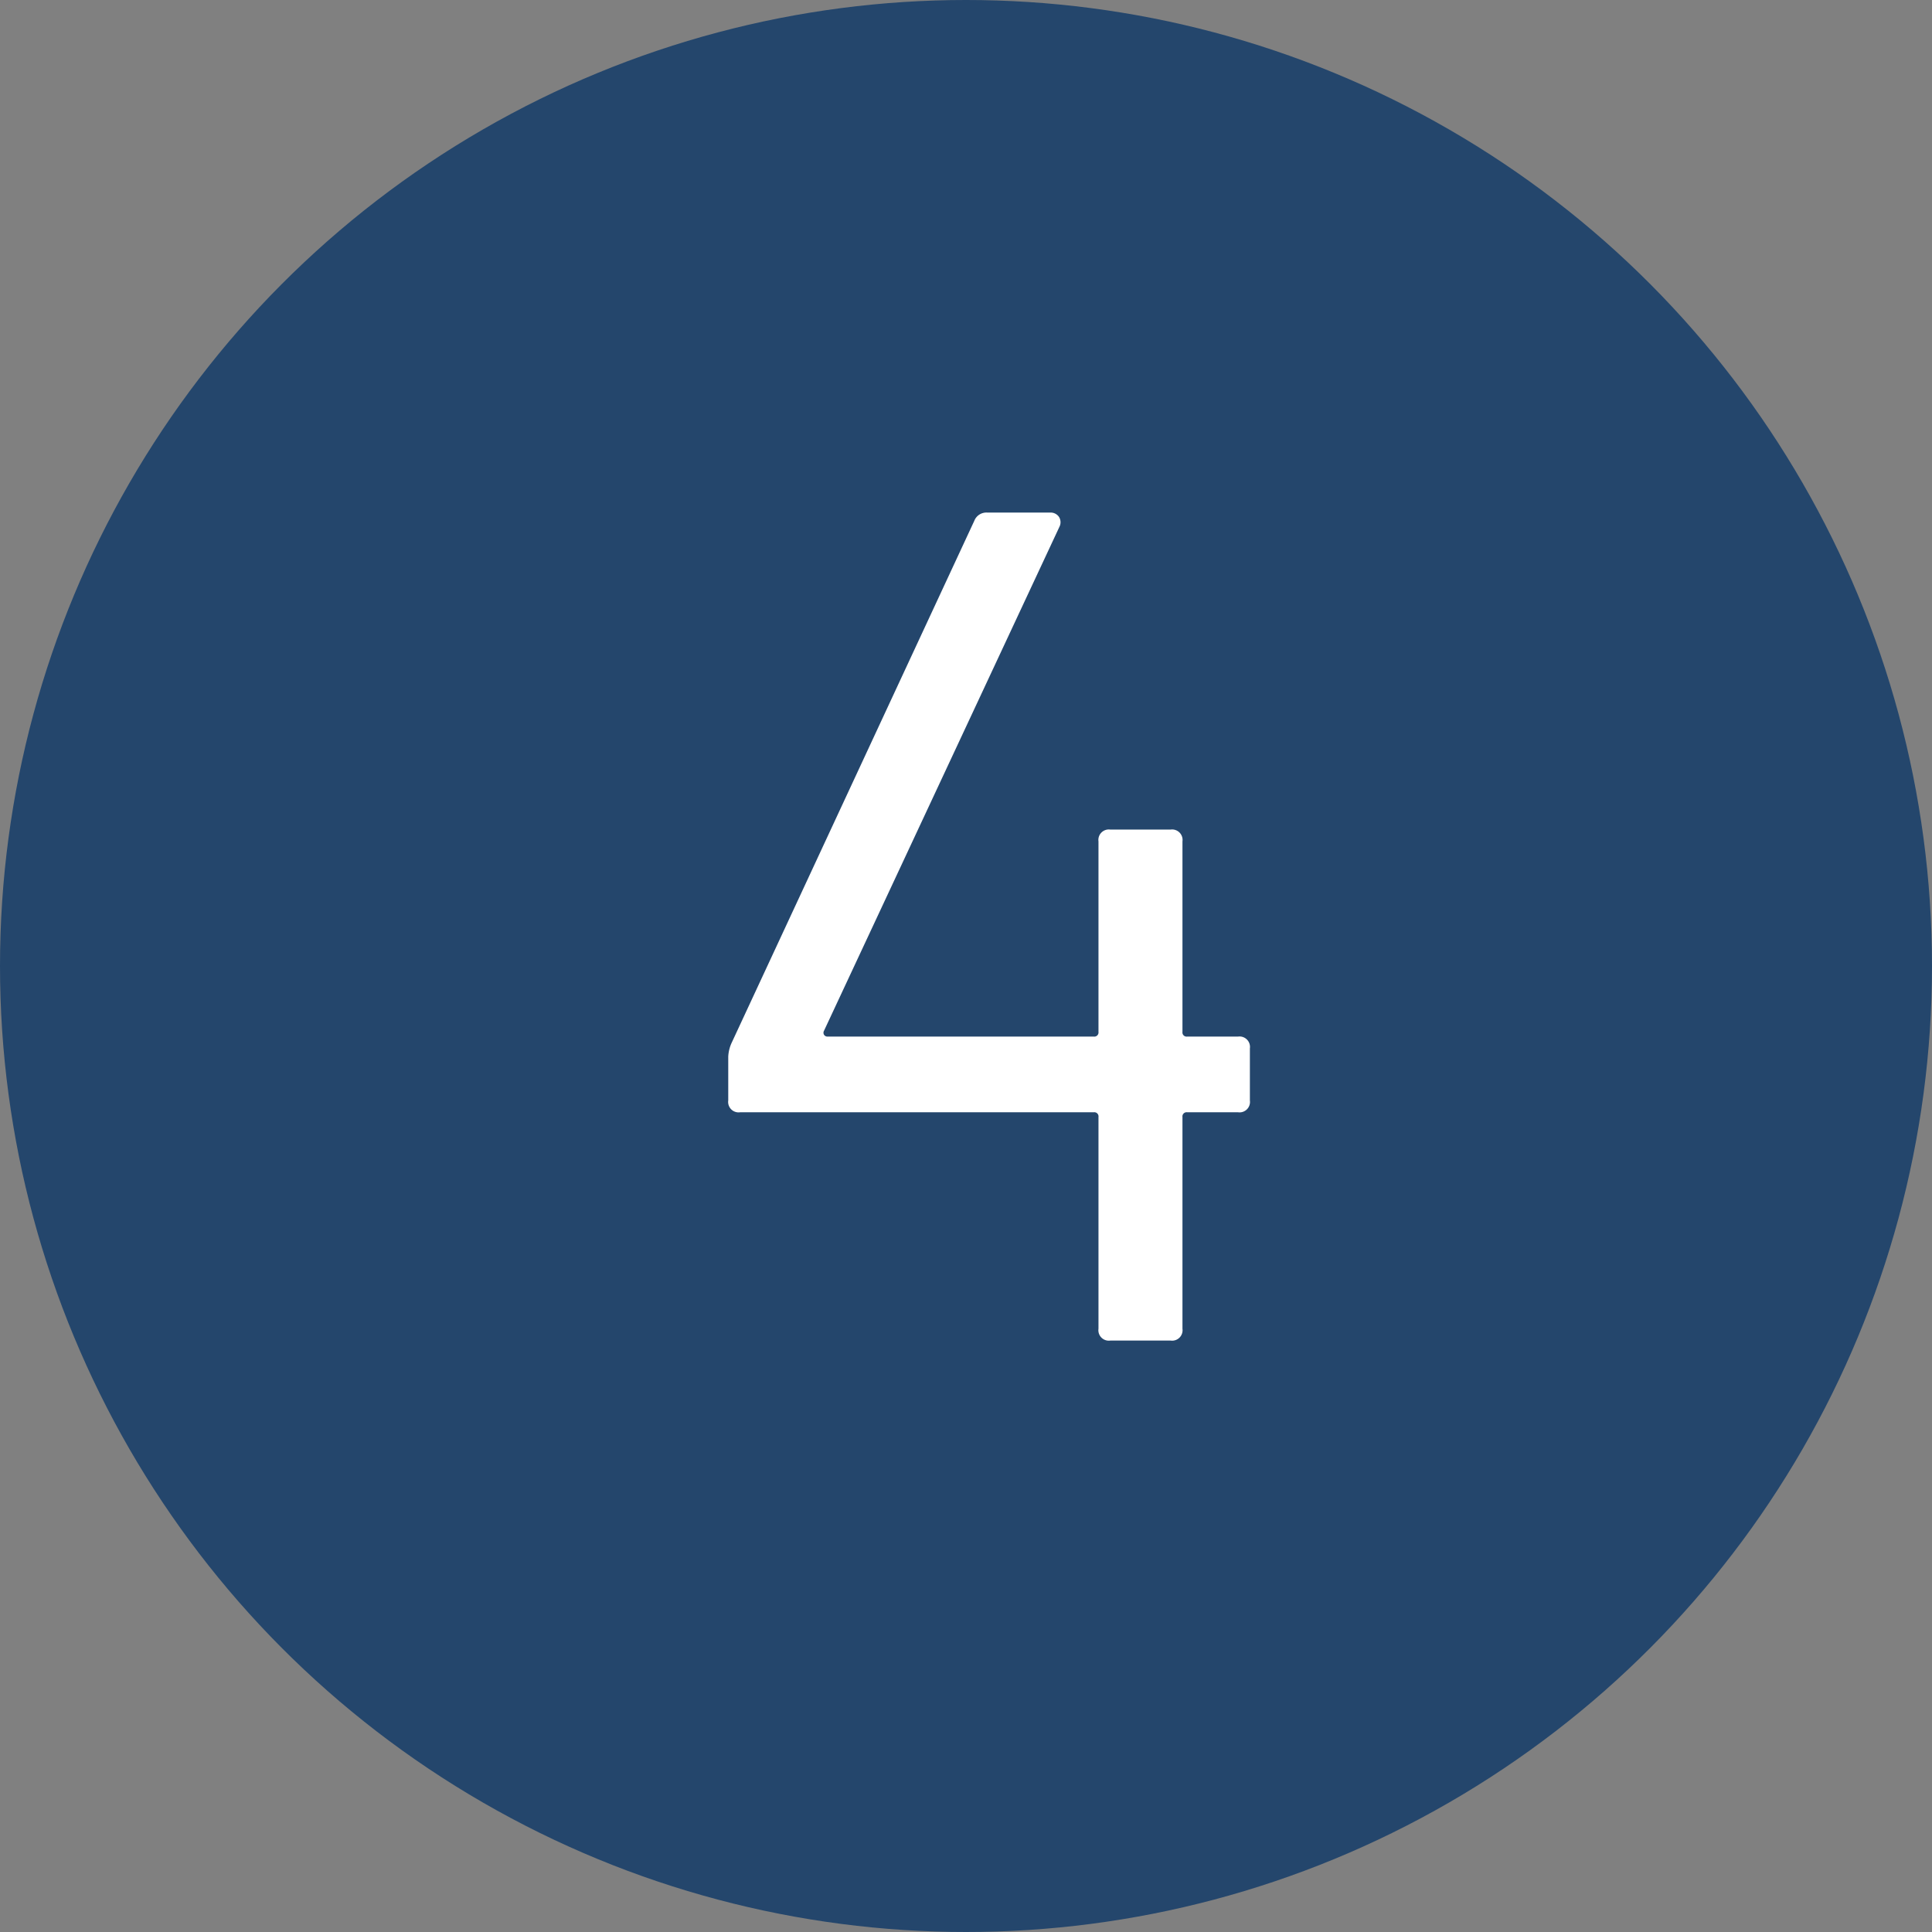
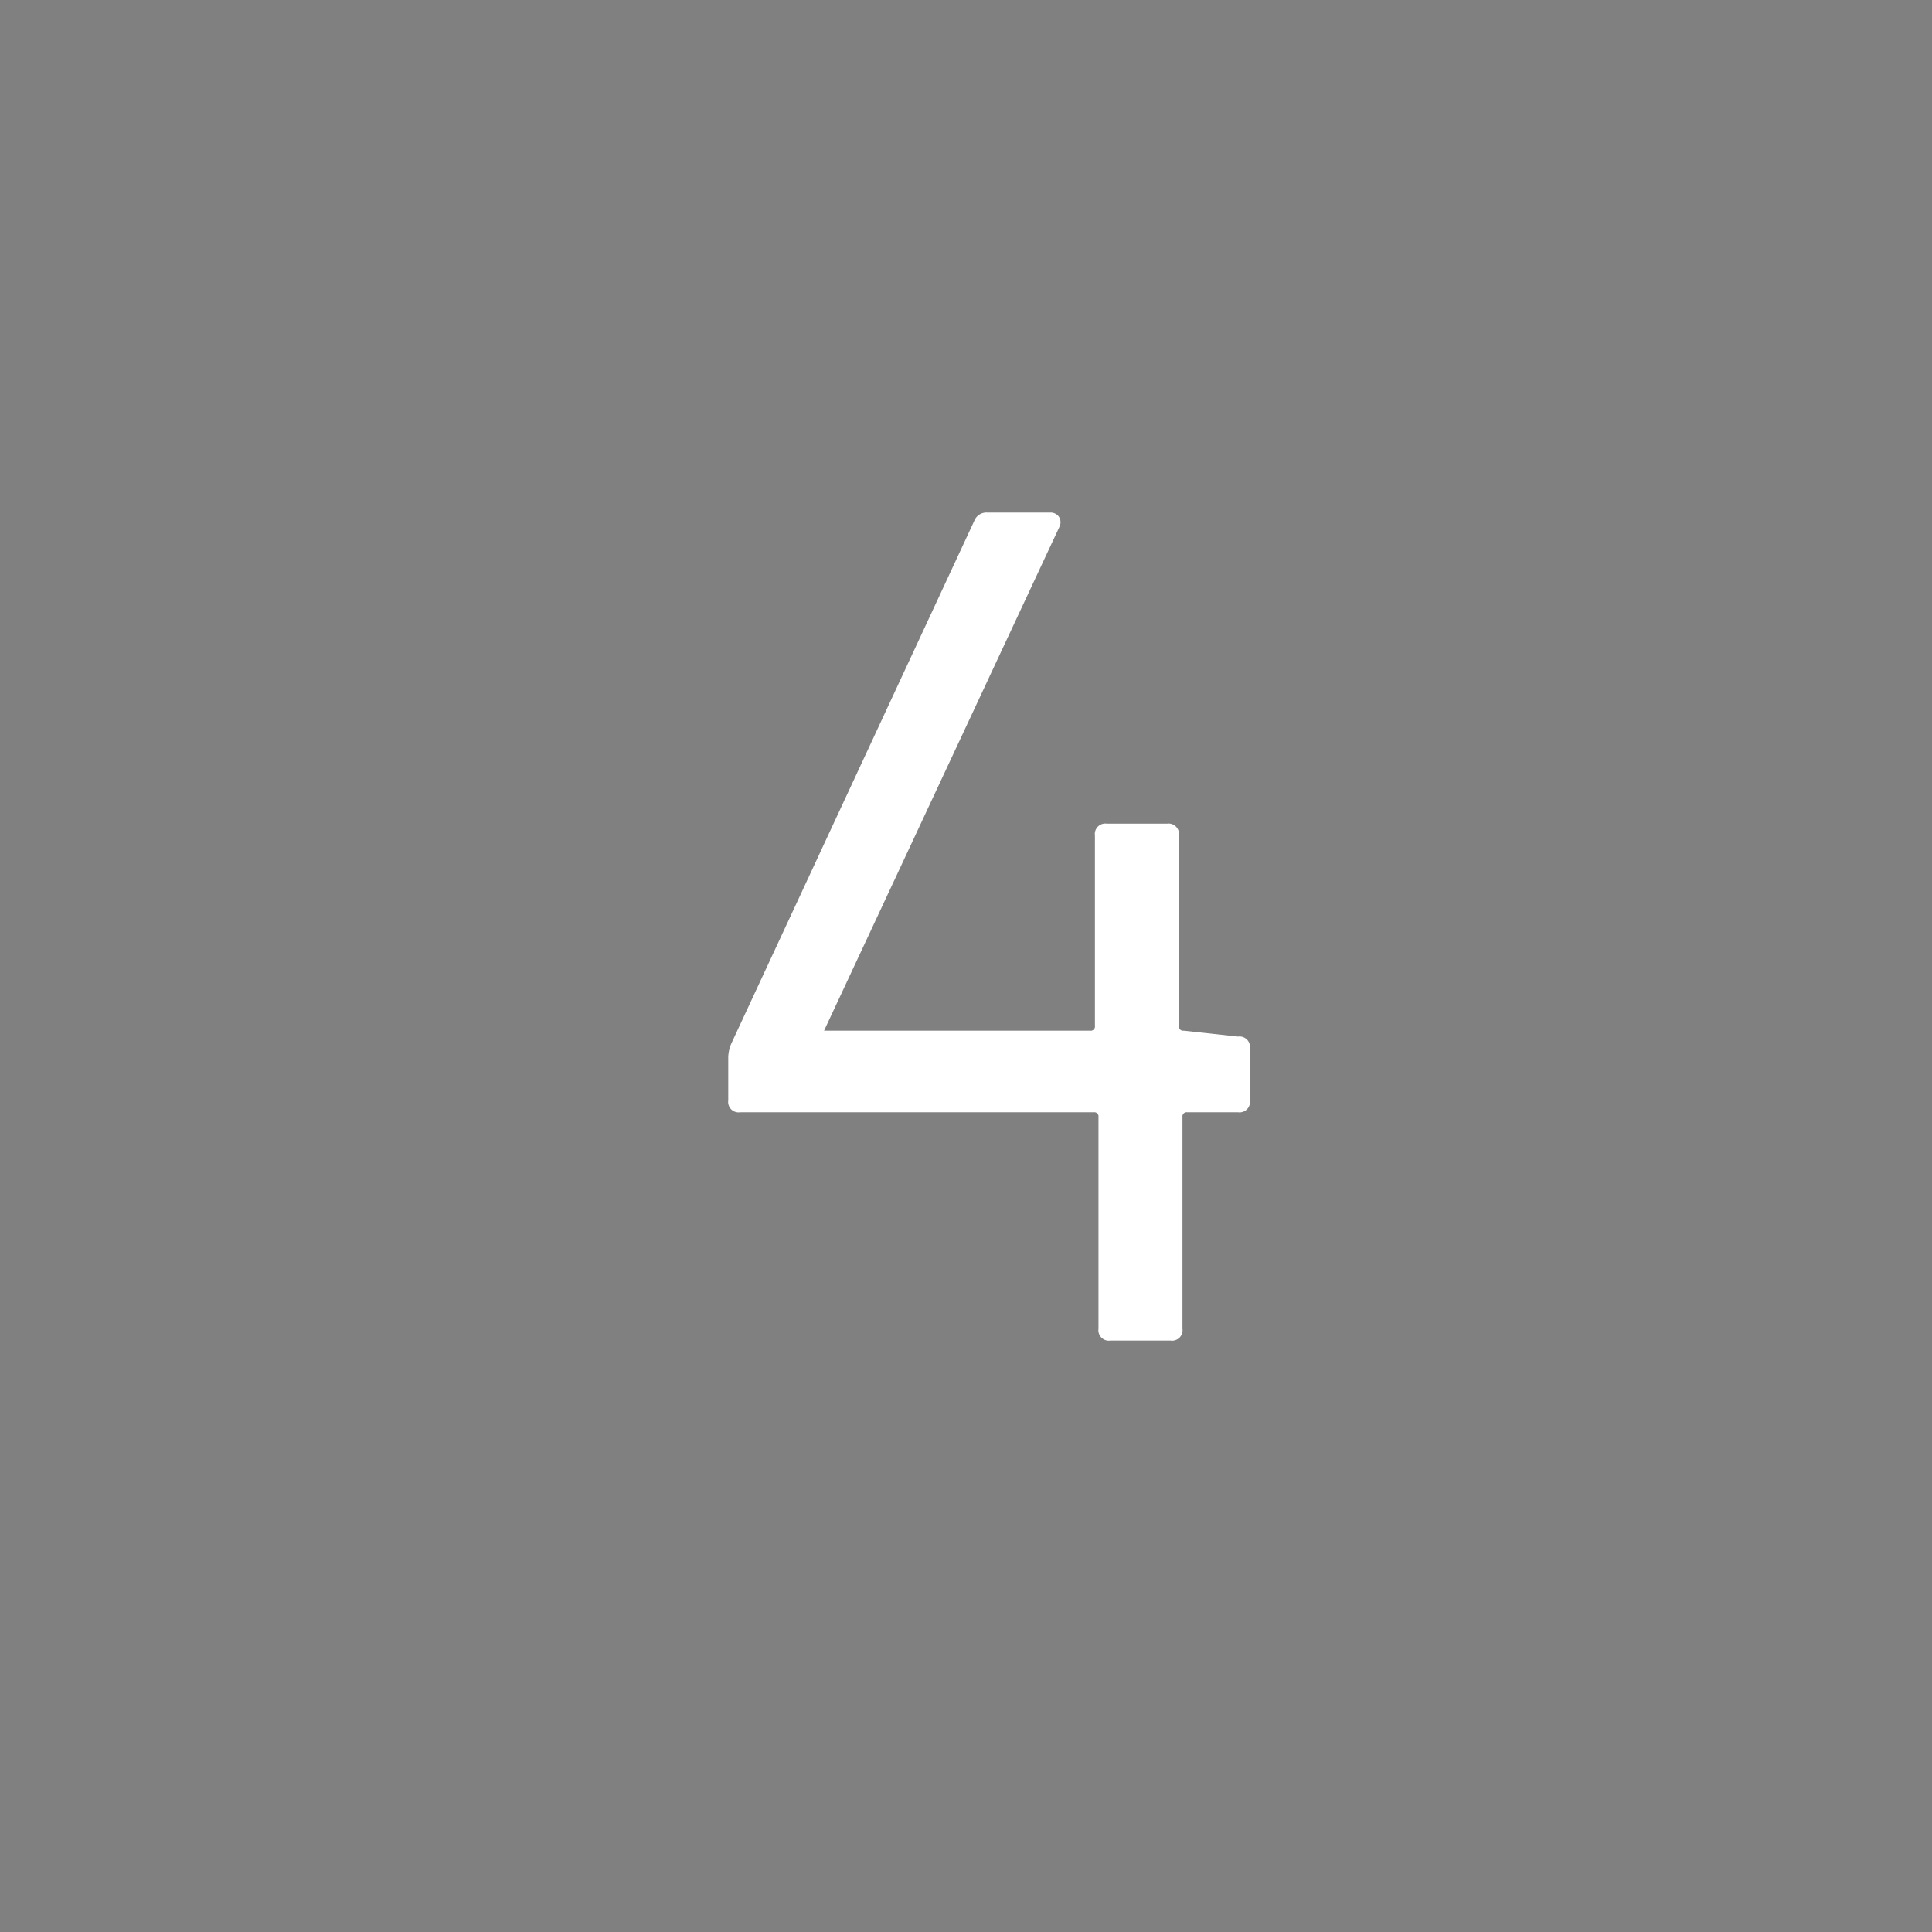
<svg xmlns="http://www.w3.org/2000/svg" width="49" height="49" viewBox="0 0 49 49">
  <rect x="0" y="0" width="49" height="49" fill="#808080" stroke="none" />
  <g id="グループ_66344" data-name="グループ 66344" transform="translate(-25 -4017)">
-     <circle id="楕円形_17" data-name="楕円形 17" cx="24.5" cy="24.5" r="24.5" transform="translate(25 4017)" fill="#24466c" />
-     <path id="パス_306" data-name="パス 306" d="M14.4-7.71a.265.265,0,0,1,.3.3v1.32a.265.265,0,0,1-.3.3H13.11a.106.106,0,0,0-.12.12V-.3a.265.265,0,0,1-.3.3H11.16a.265.265,0,0,1-.3-.3V-5.67a.106.106,0,0,0-.12-.12H1.77a.265.265,0,0,1-.3-.3V-7.2a.945.945,0,0,1,.09-.36L7.71-20.79A.329.329,0,0,1,8.04-21H9.63a.258.258,0,0,1,.225.105.254.254,0,0,1,.015.255L3.9-7.86a.1.1,0,0,0,0,.105.1.1,0,0,0,.09.045h6.75a.106.106,0,0,0,.12-.12v-4.83a.265.265,0,0,1,.3-.3h1.53a.265.265,0,0,1,.3.3v4.83a.106.106,0,0,0,.12.12Z" transform="translate(42 4051)" fill="#fff" />
+     <path id="パス_306" data-name="パス 306" d="M14.4-7.71a.265.265,0,0,1,.3.3v1.32a.265.265,0,0,1-.3.3H13.11a.106.106,0,0,0-.12.12V-.3a.265.265,0,0,1-.3.3H11.16a.265.265,0,0,1-.3-.3V-5.67a.106.106,0,0,0-.12-.12H1.77a.265.265,0,0,1-.3-.3V-7.2a.945.945,0,0,1,.09-.36L7.71-20.79A.329.329,0,0,1,8.04-21H9.63a.258.258,0,0,1,.225.105.254.254,0,0,1,.015.255L3.9-7.86h6.75a.106.106,0,0,0,.12-.12v-4.83a.265.265,0,0,1,.3-.3h1.53a.265.265,0,0,1,.3.3v4.83a.106.106,0,0,0,.12.12Z" transform="translate(42 4051)" fill="#fff" />
  </g>
</svg>